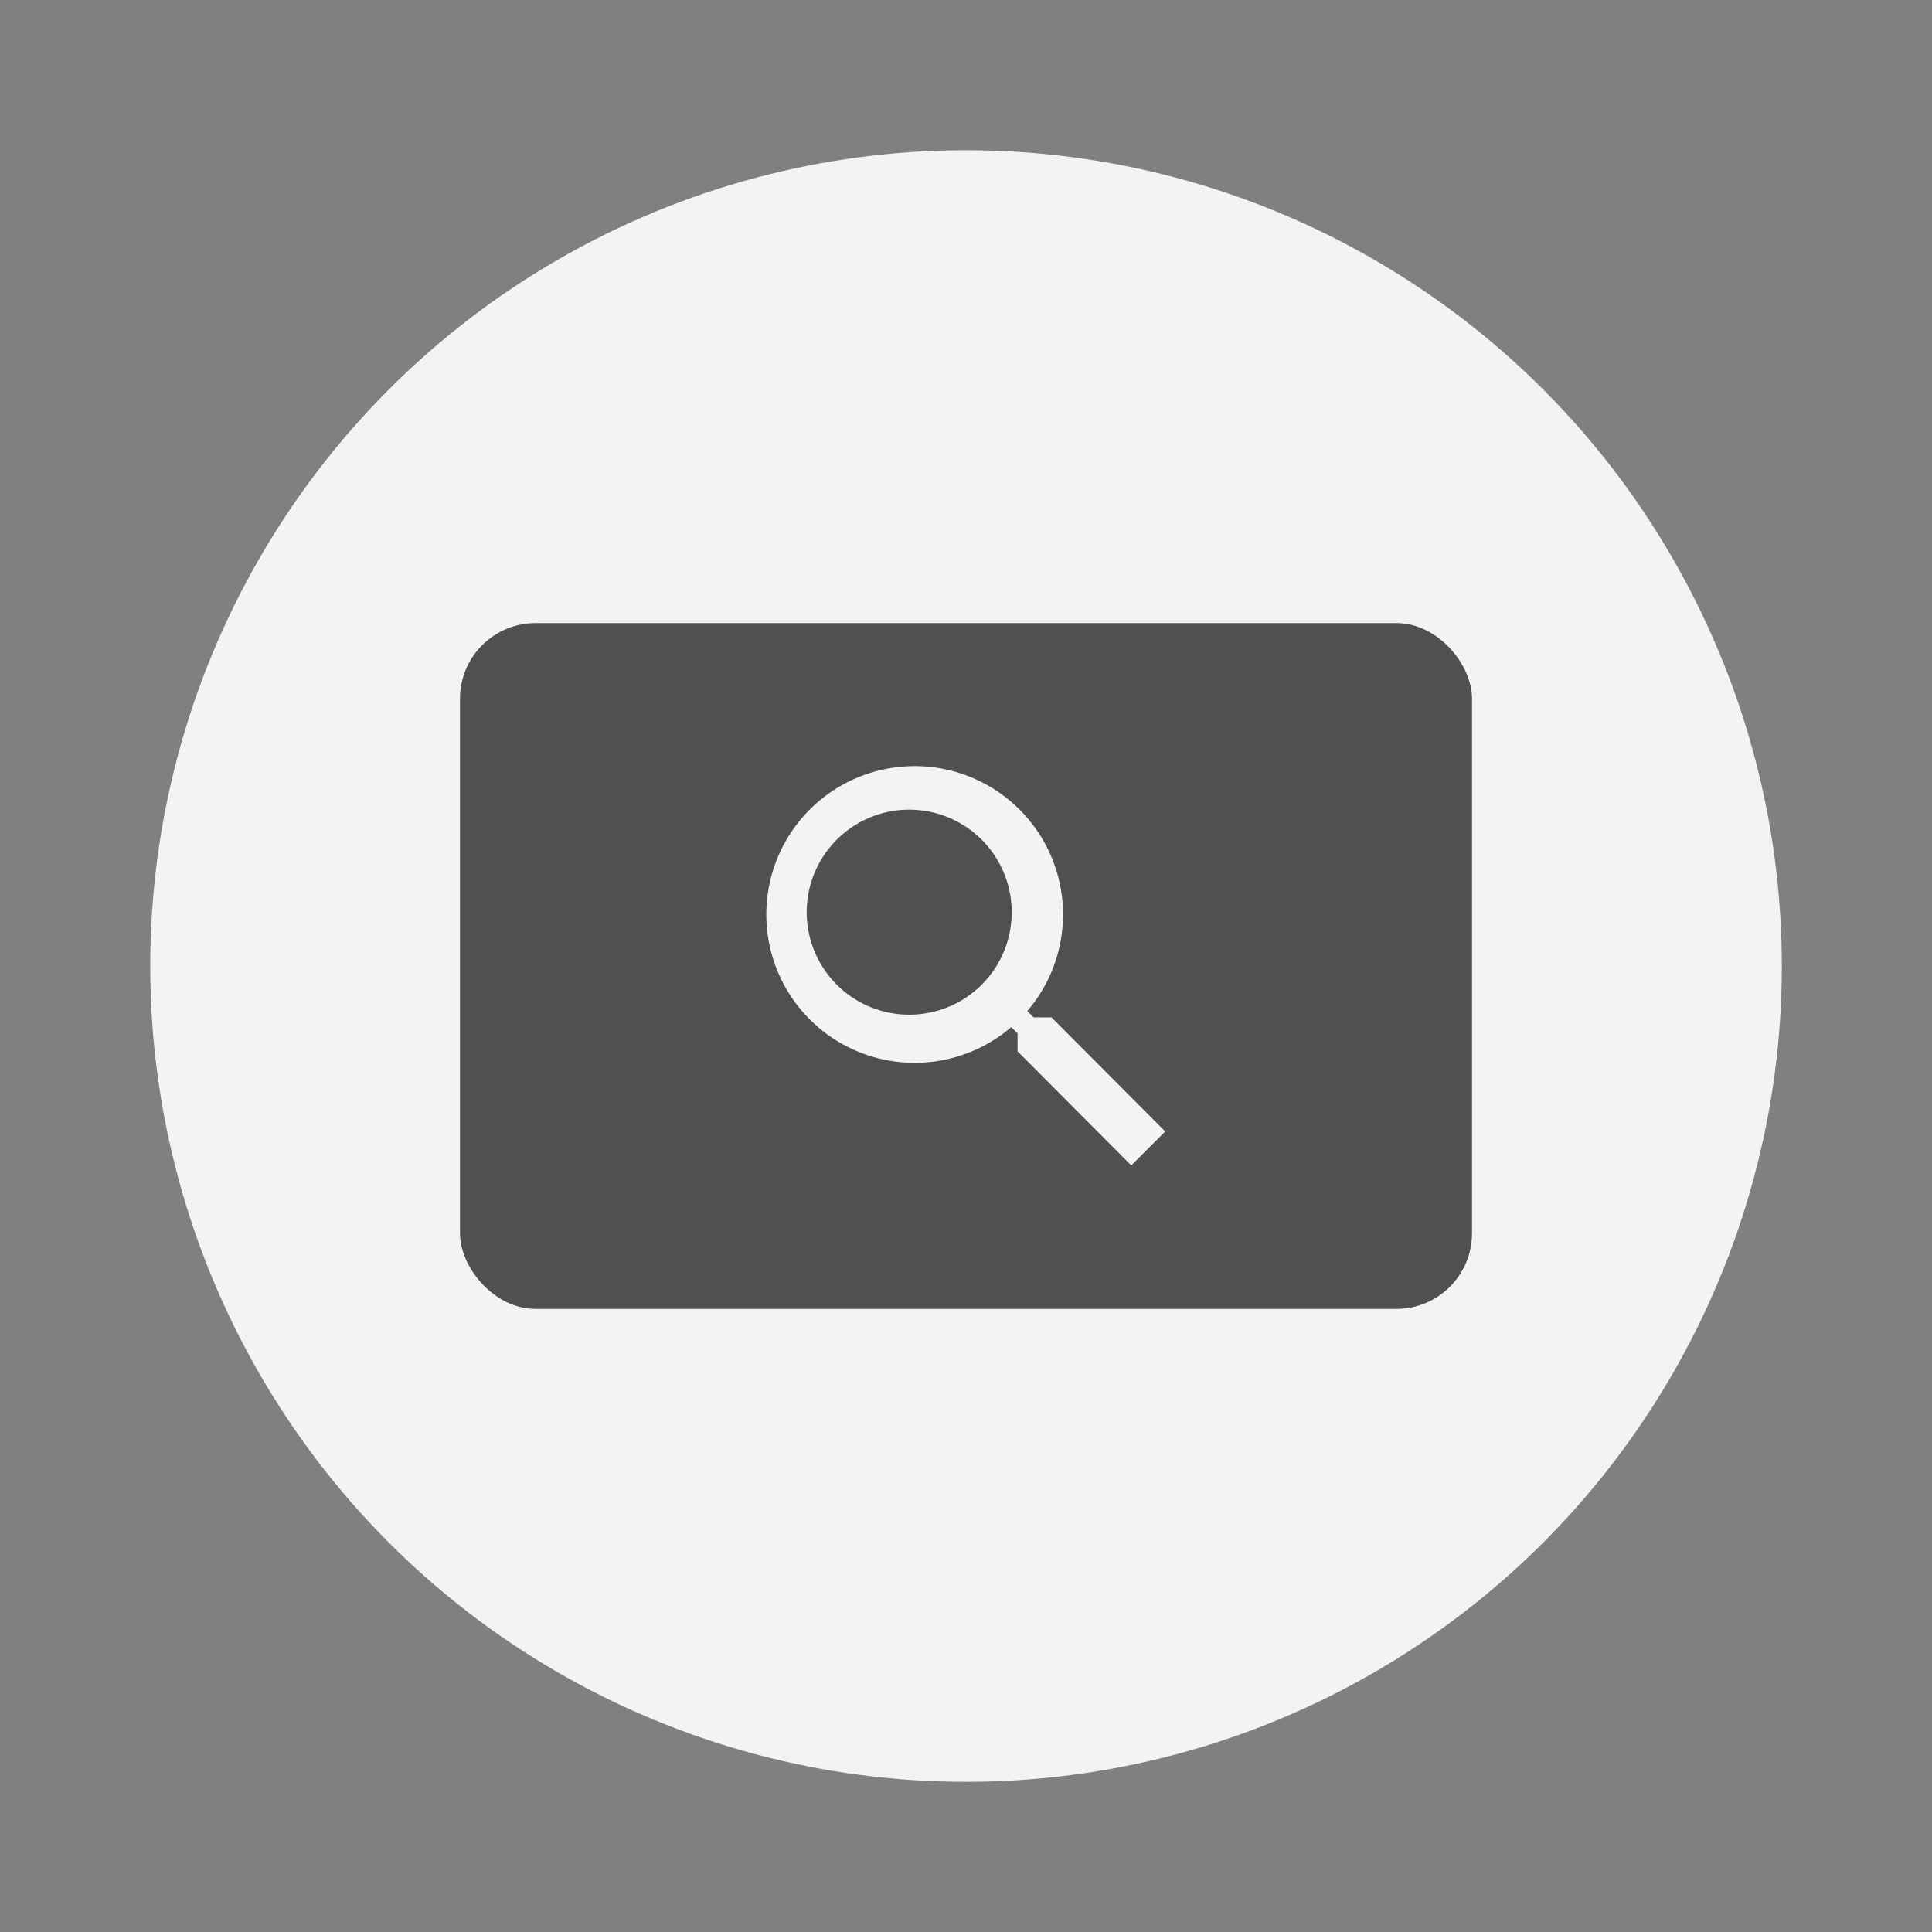
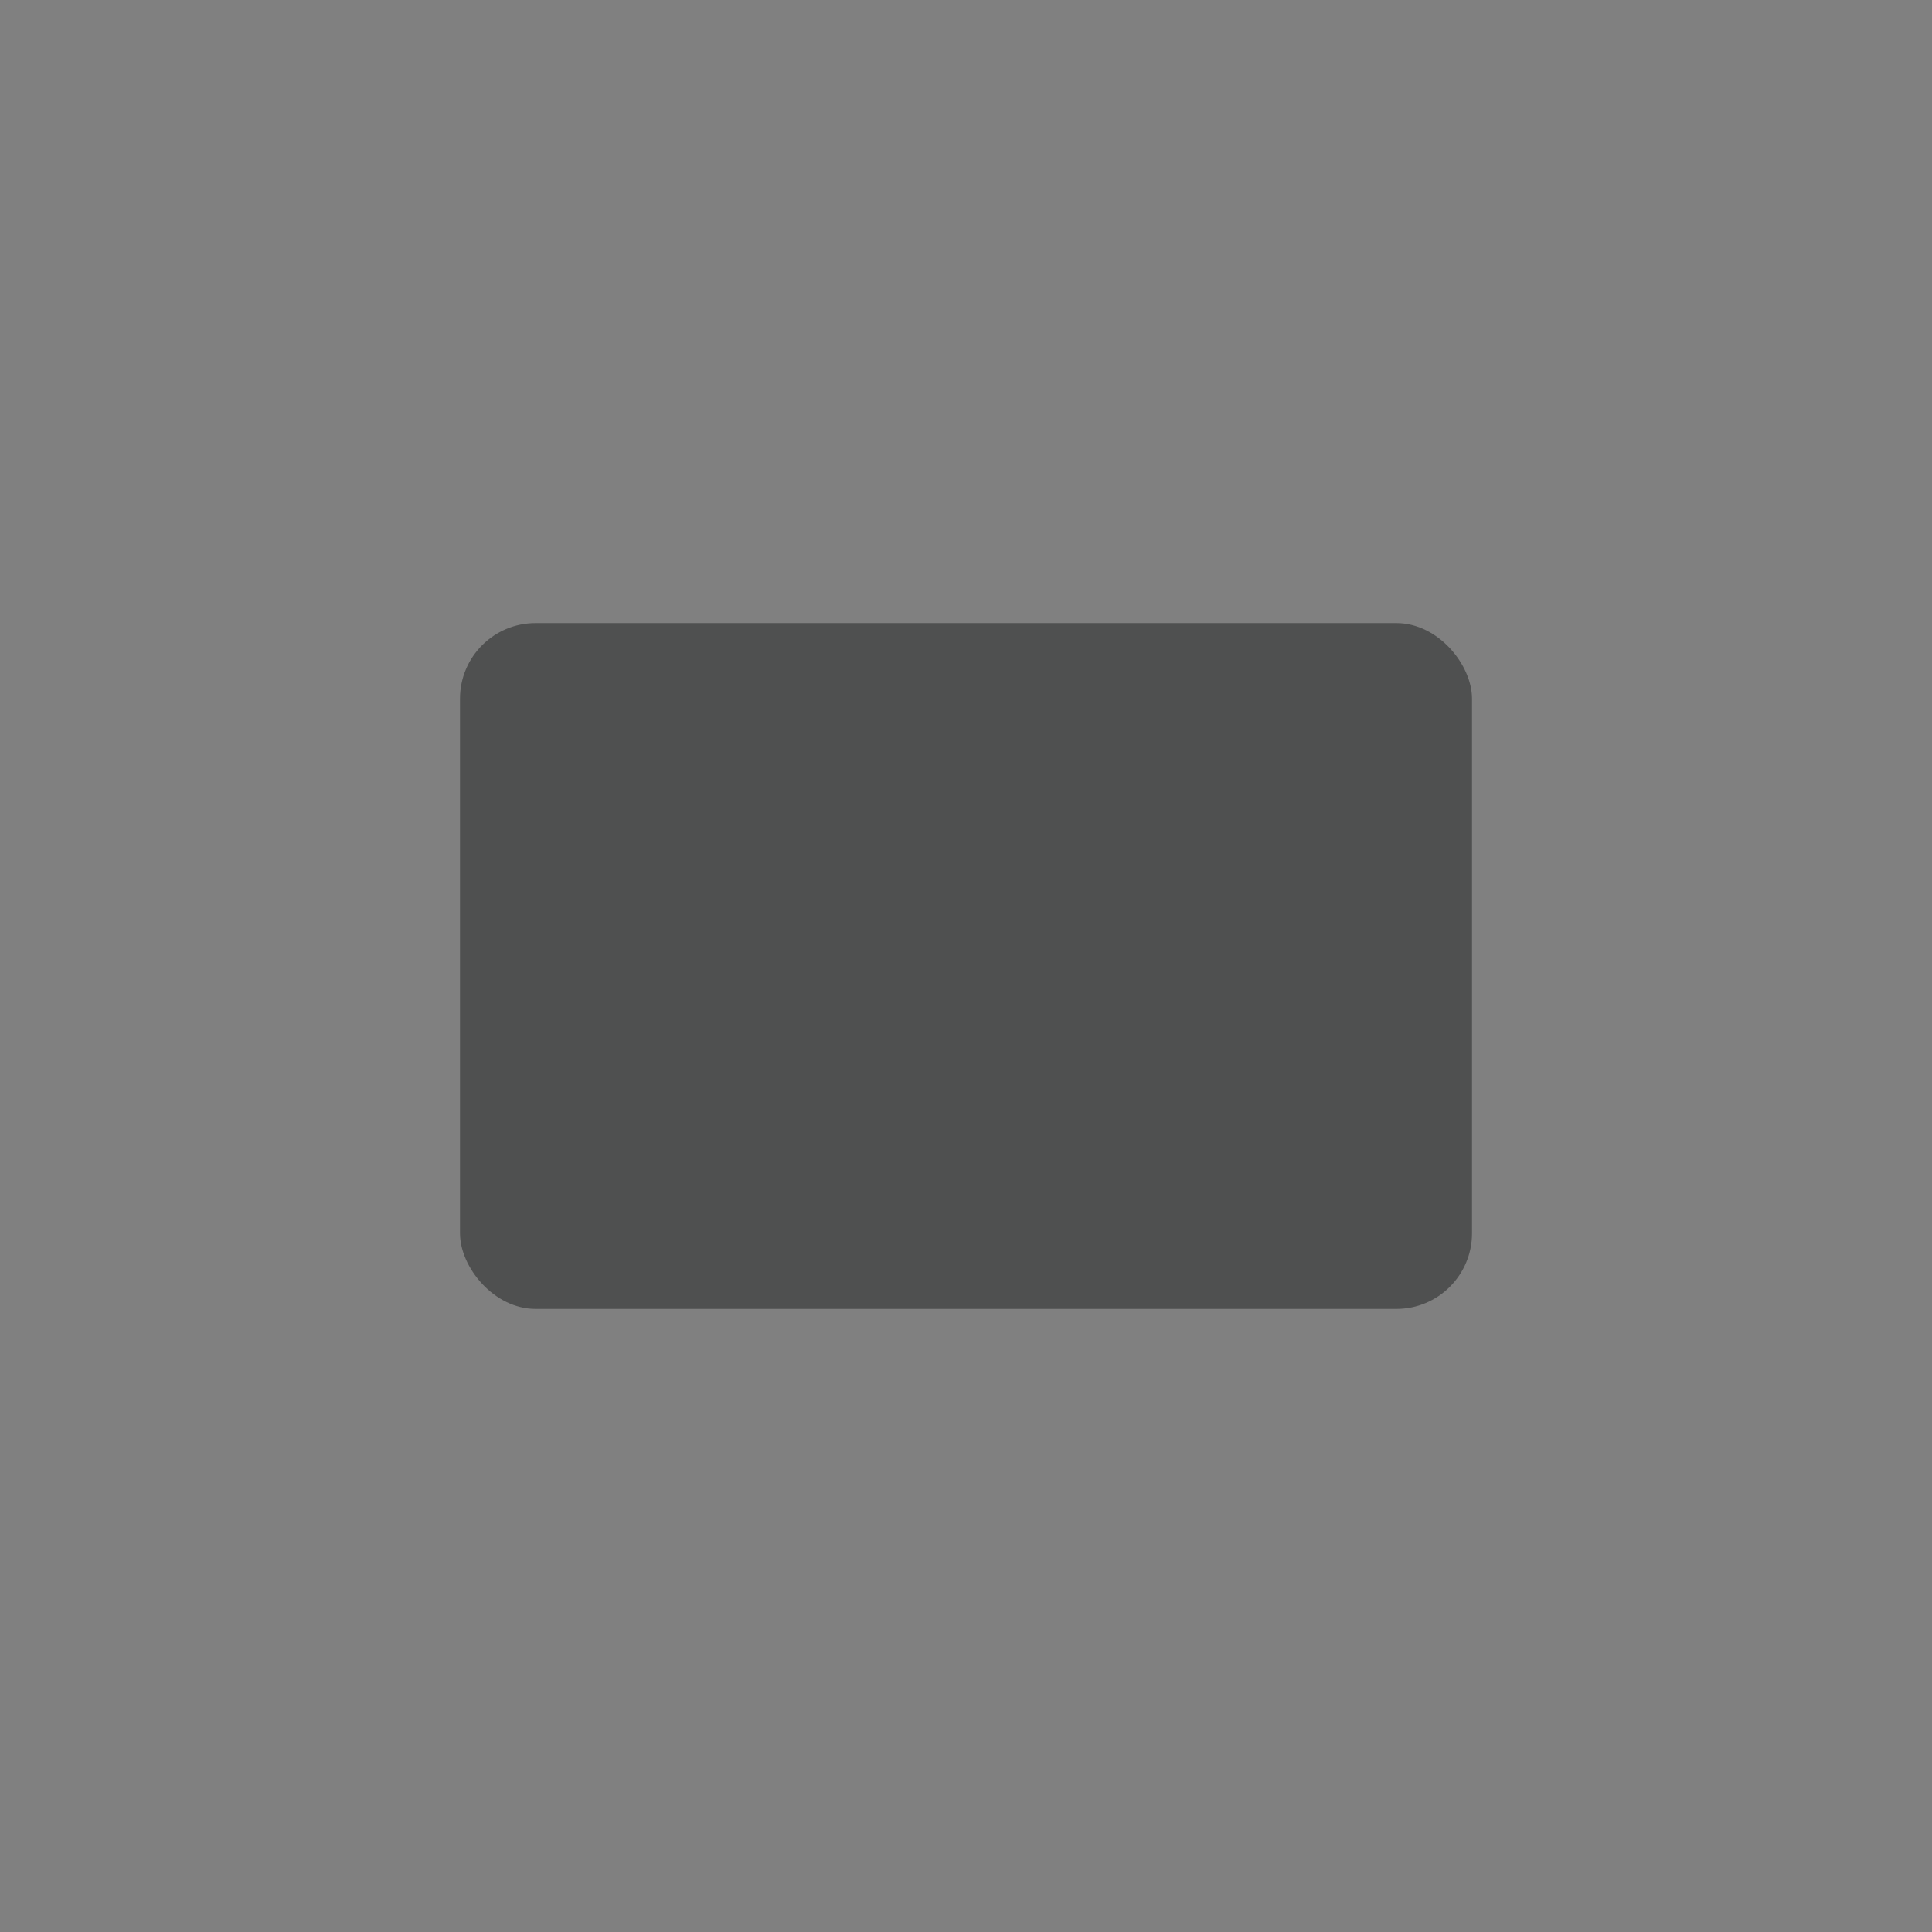
<svg xmlns="http://www.w3.org/2000/svg" id="Capa_1" data-name="Capa 1" viewBox="0 0 306.69 306.69">
  <rect x="0" y="0" width="306.69" height="306.69" fill="#808080" stroke="none" />
  <defs>
    <style>.cls-1{fill:#f3f3f3;}.cls-2{fill:#4f5050;}</style>
  </defs>
  <title>Search</title>
-   <circle class="cls-1" cx="153.35" cy="153.35" r="129.5" />
  <rect class="cls-2" x="73.02" y="98.91" width="160.65" height="108.87" rx="12" ry="12" />
-   <path class="cls-1" d="M166.92,161.5h-2.85l-1-1a23.55,23.55,0,1,0-2.54,2.54l1,1v2.85L179.58,185l5.39-5.39Zm-22.59-.43A16.27,16.27,0,1,1,160.6,144.8,16.25,16.25,0,0,1,144.33,161.07Z" />
</svg>